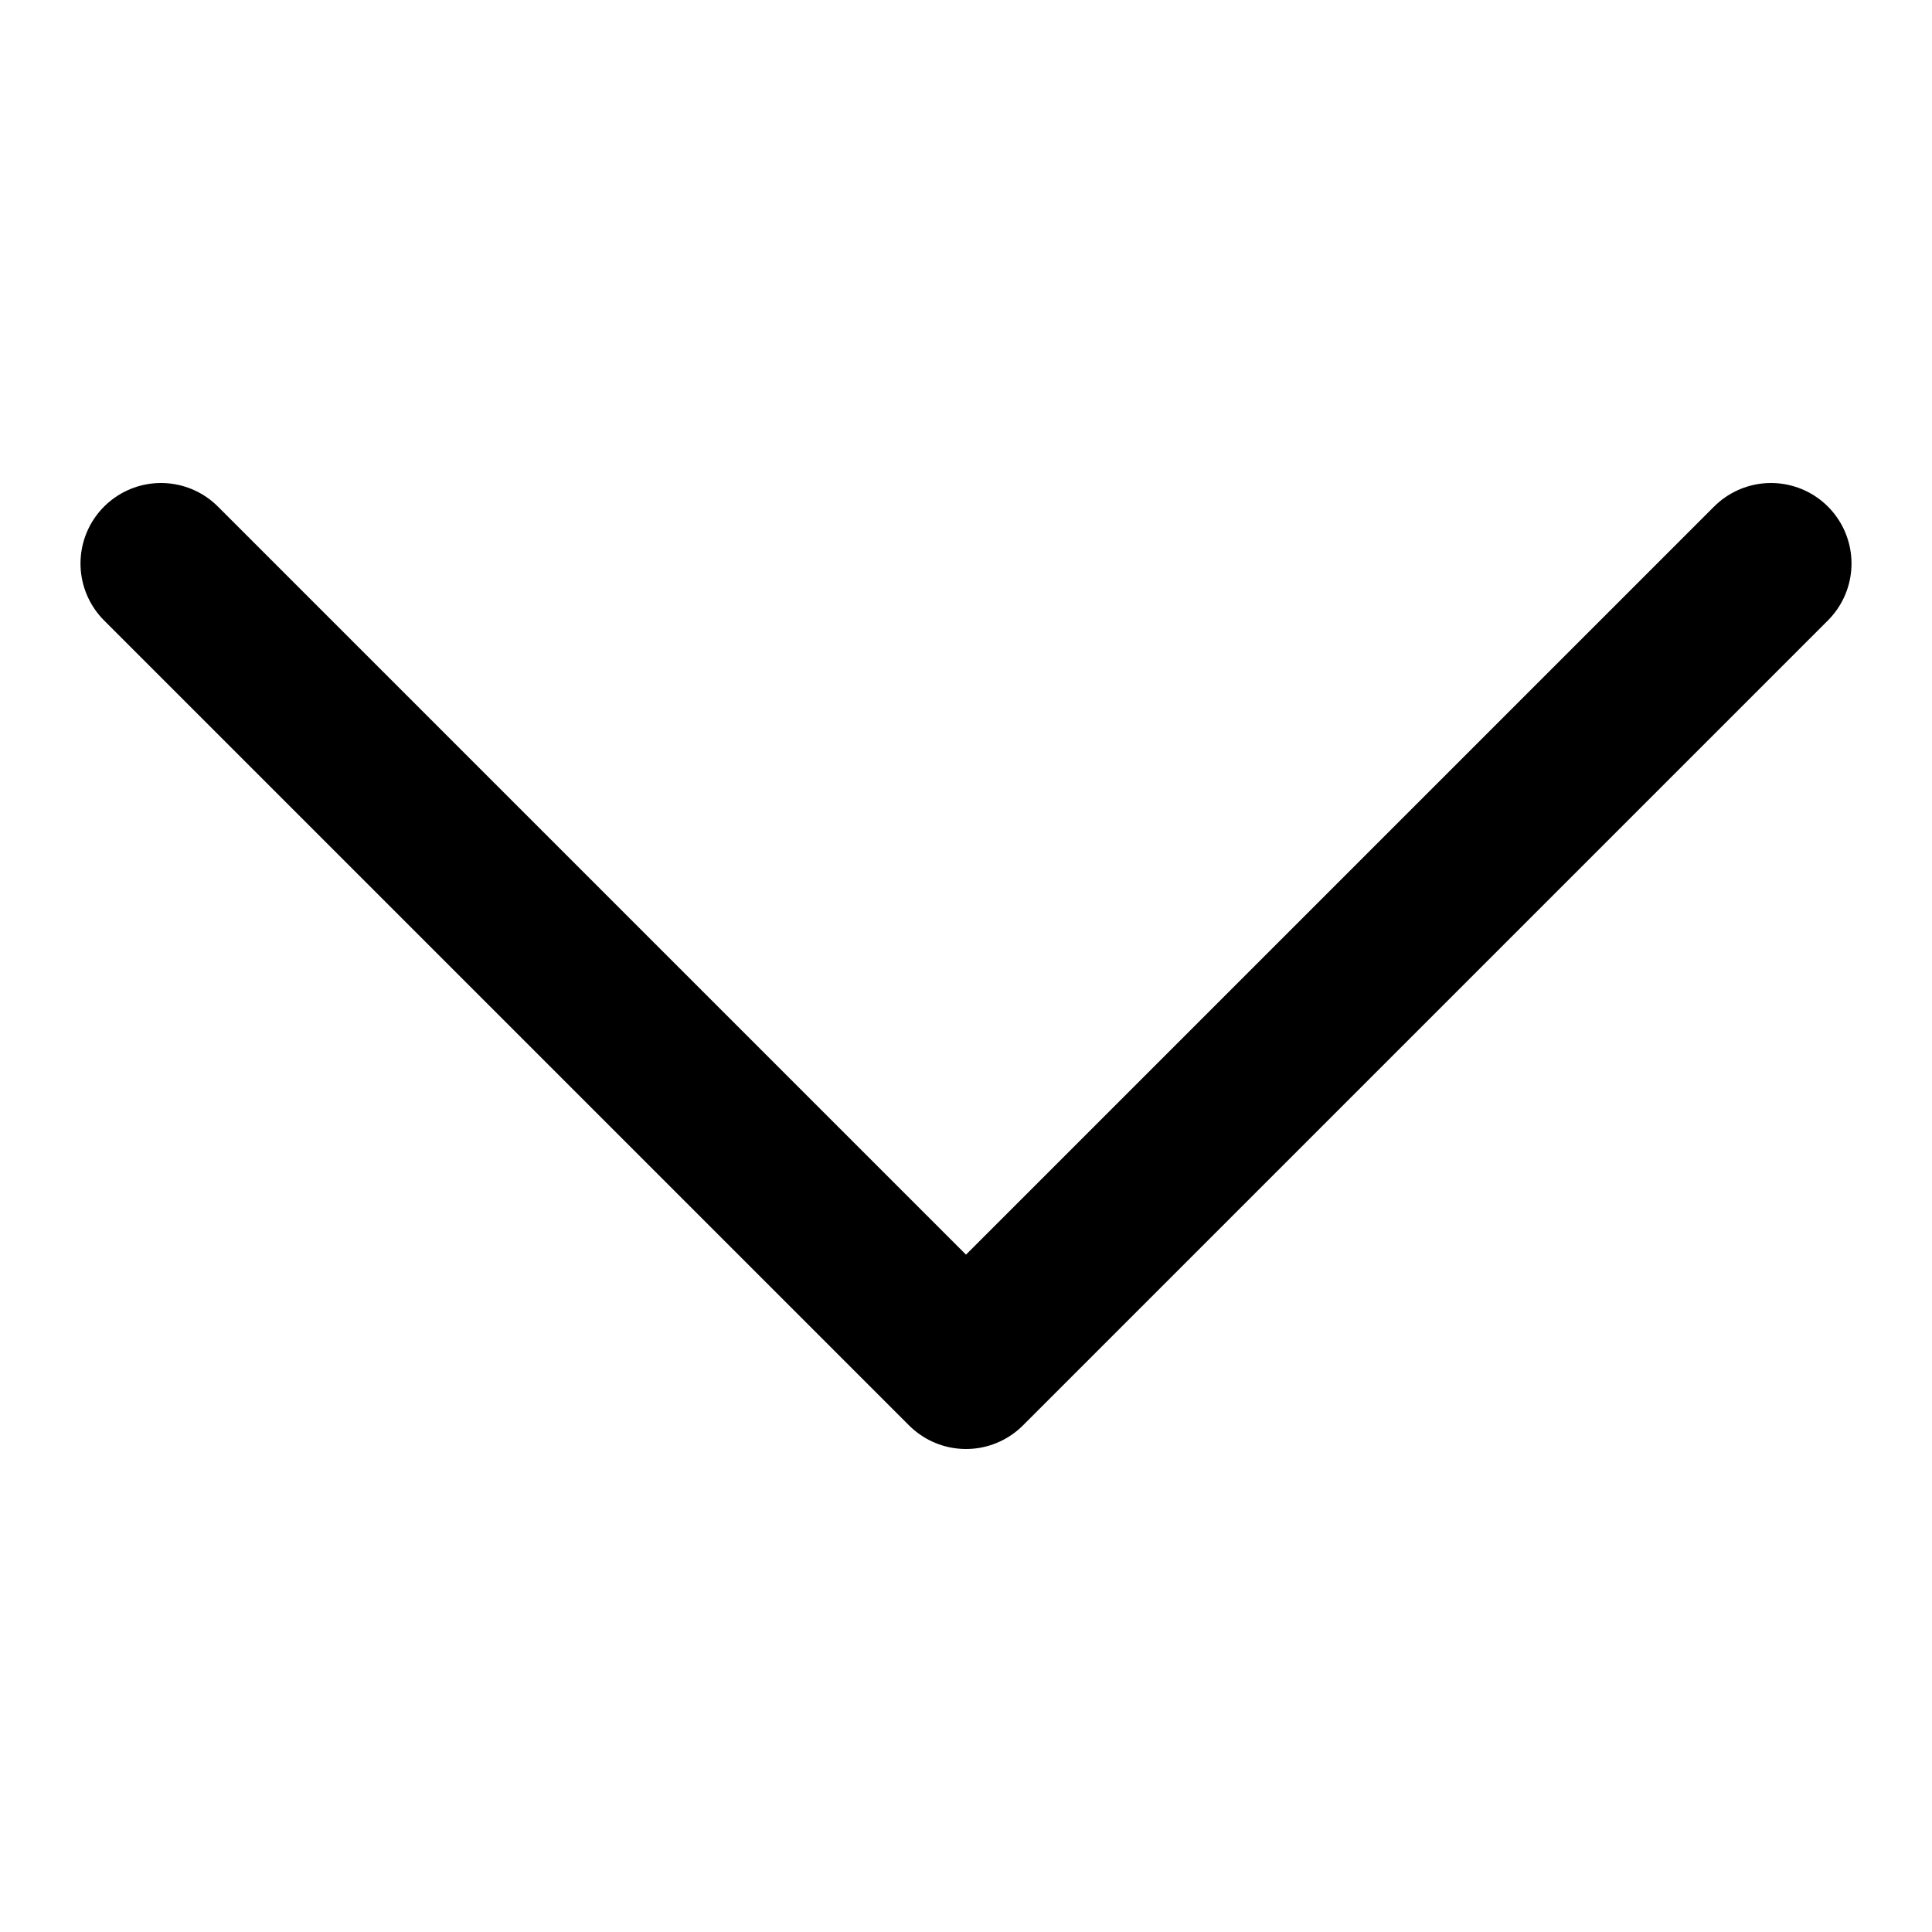
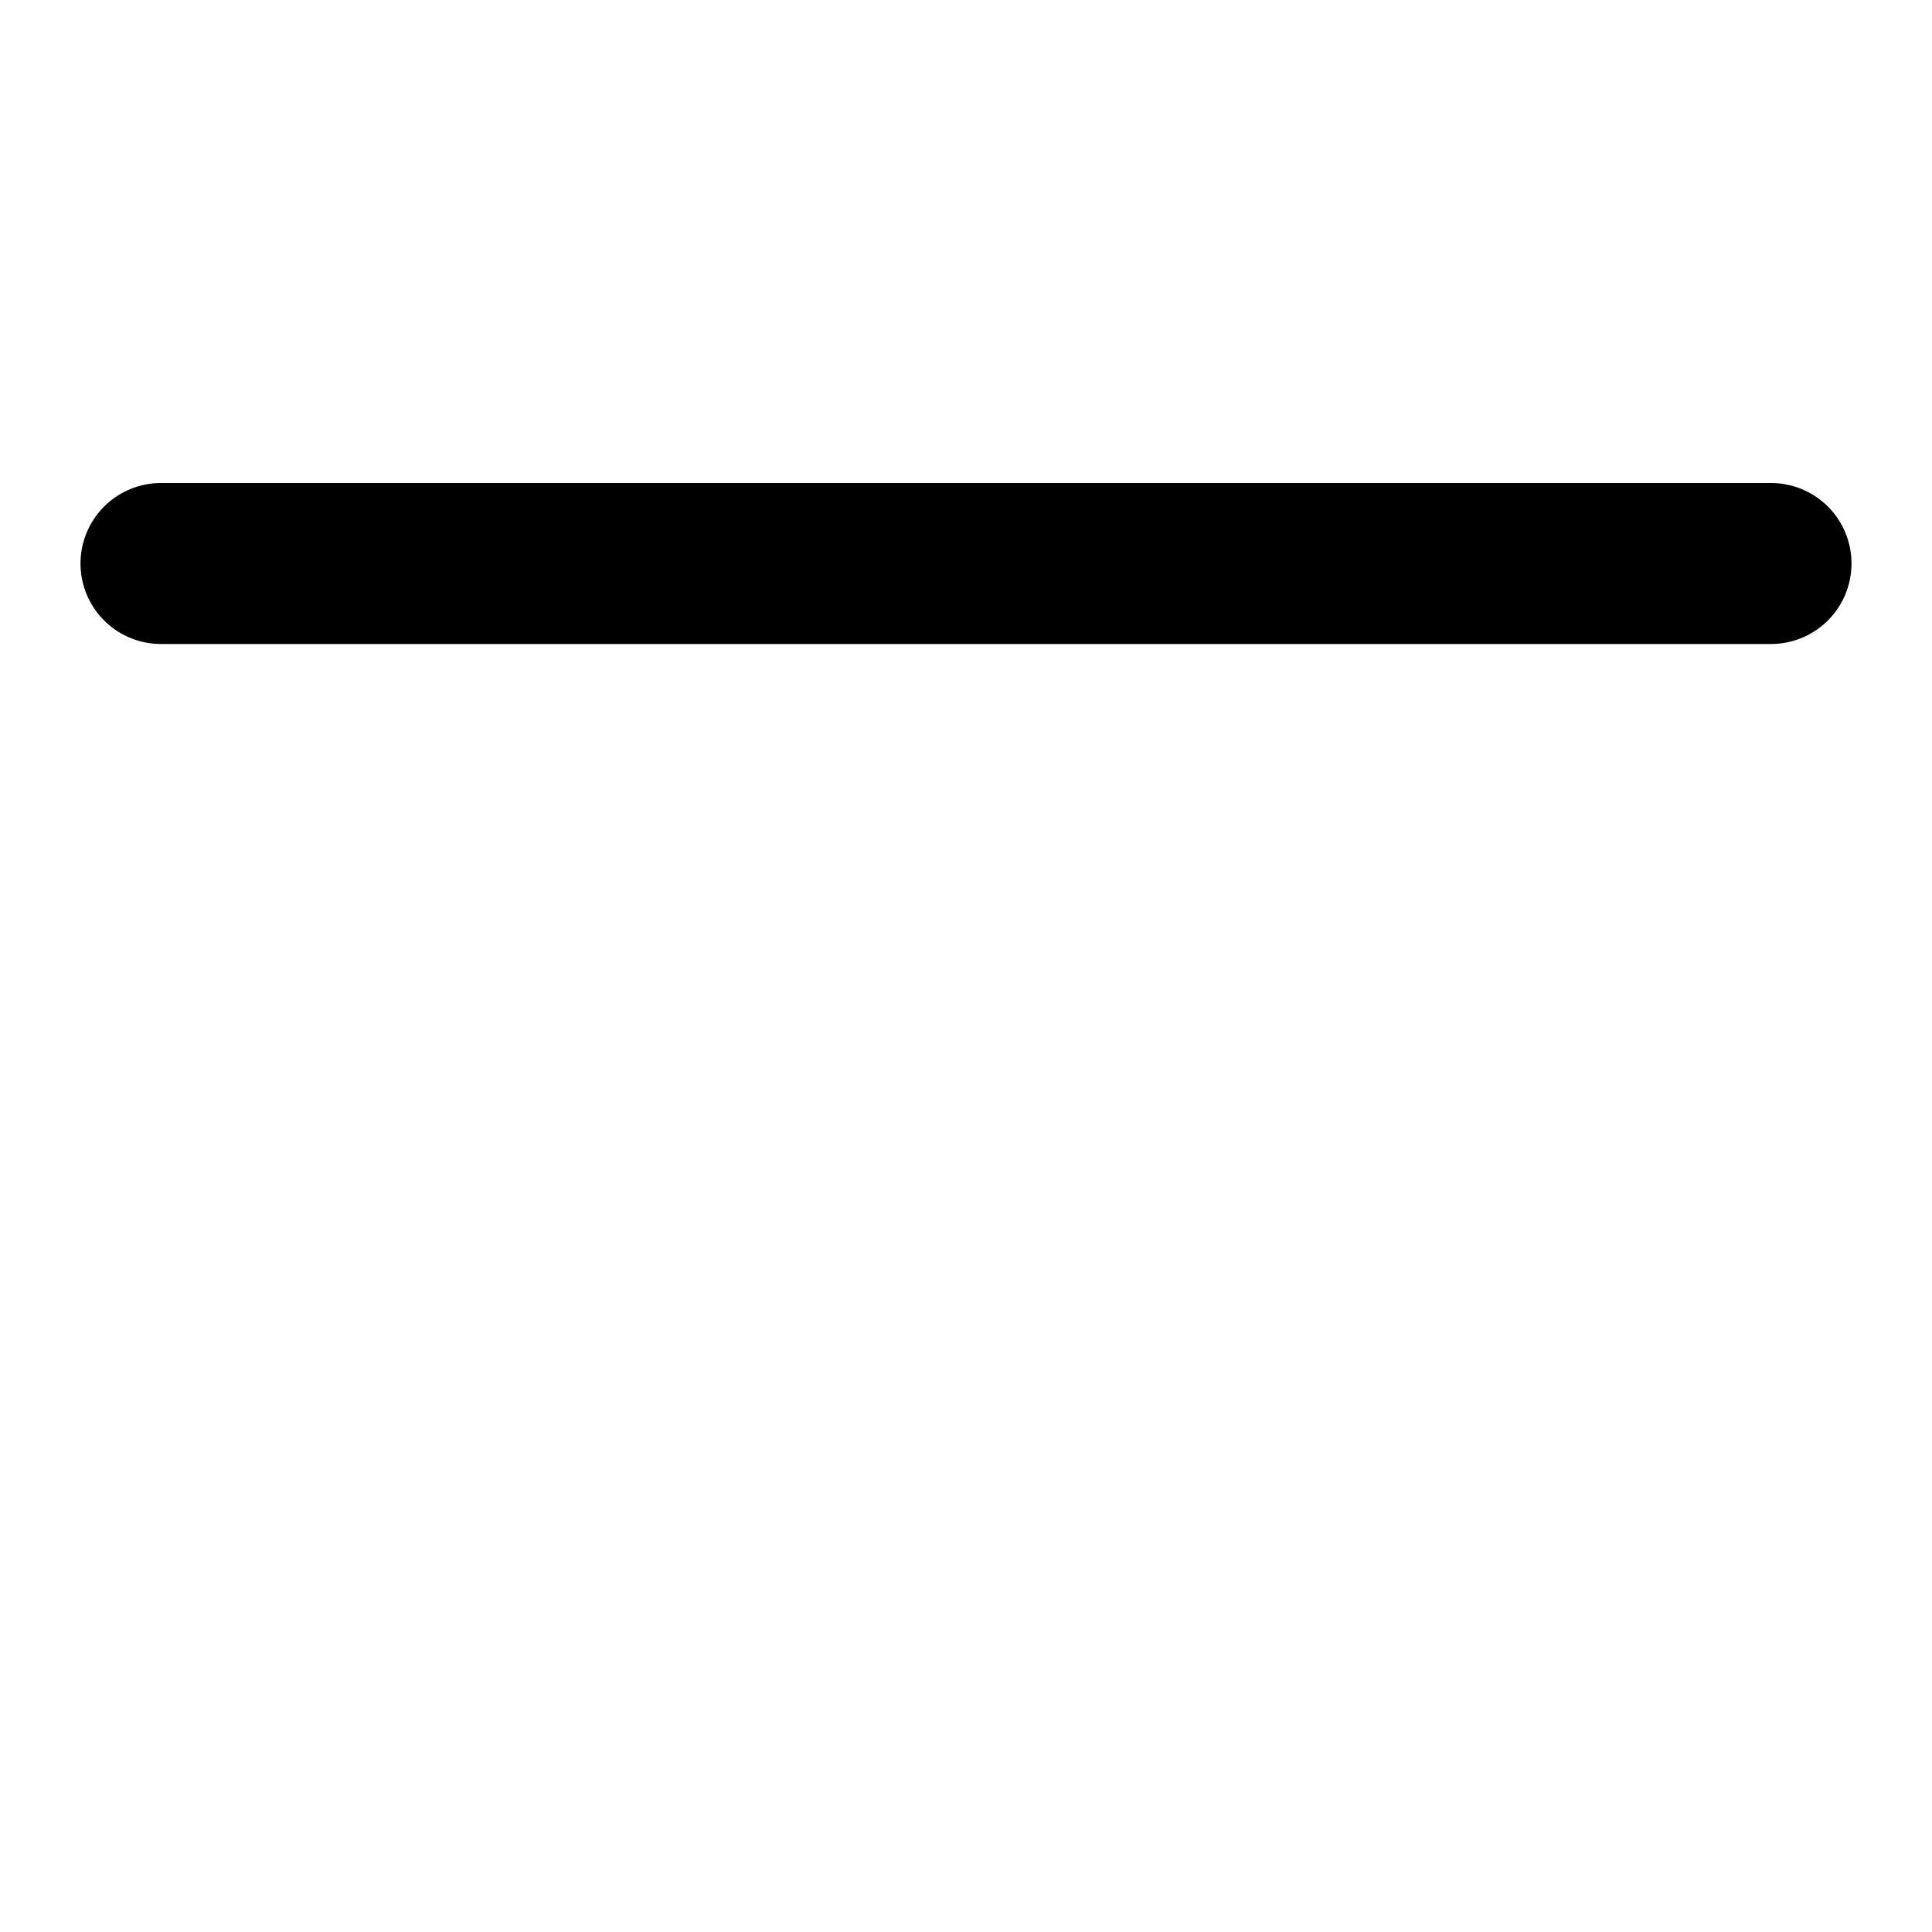
<svg xmlns="http://www.w3.org/2000/svg" width="24" height="24" viewBox="0 0 24 24">
-   <path fill="none" fill-rule="evenodd" stroke="#000" stroke-linecap="round" stroke-linejoin="round" stroke-width="2" d="M2 7l10 10L22 7" />
+   <path fill="none" fill-rule="evenodd" stroke="#000" stroke-linecap="round" stroke-linejoin="round" stroke-width="2" d="M2 7L22 7" />
</svg>